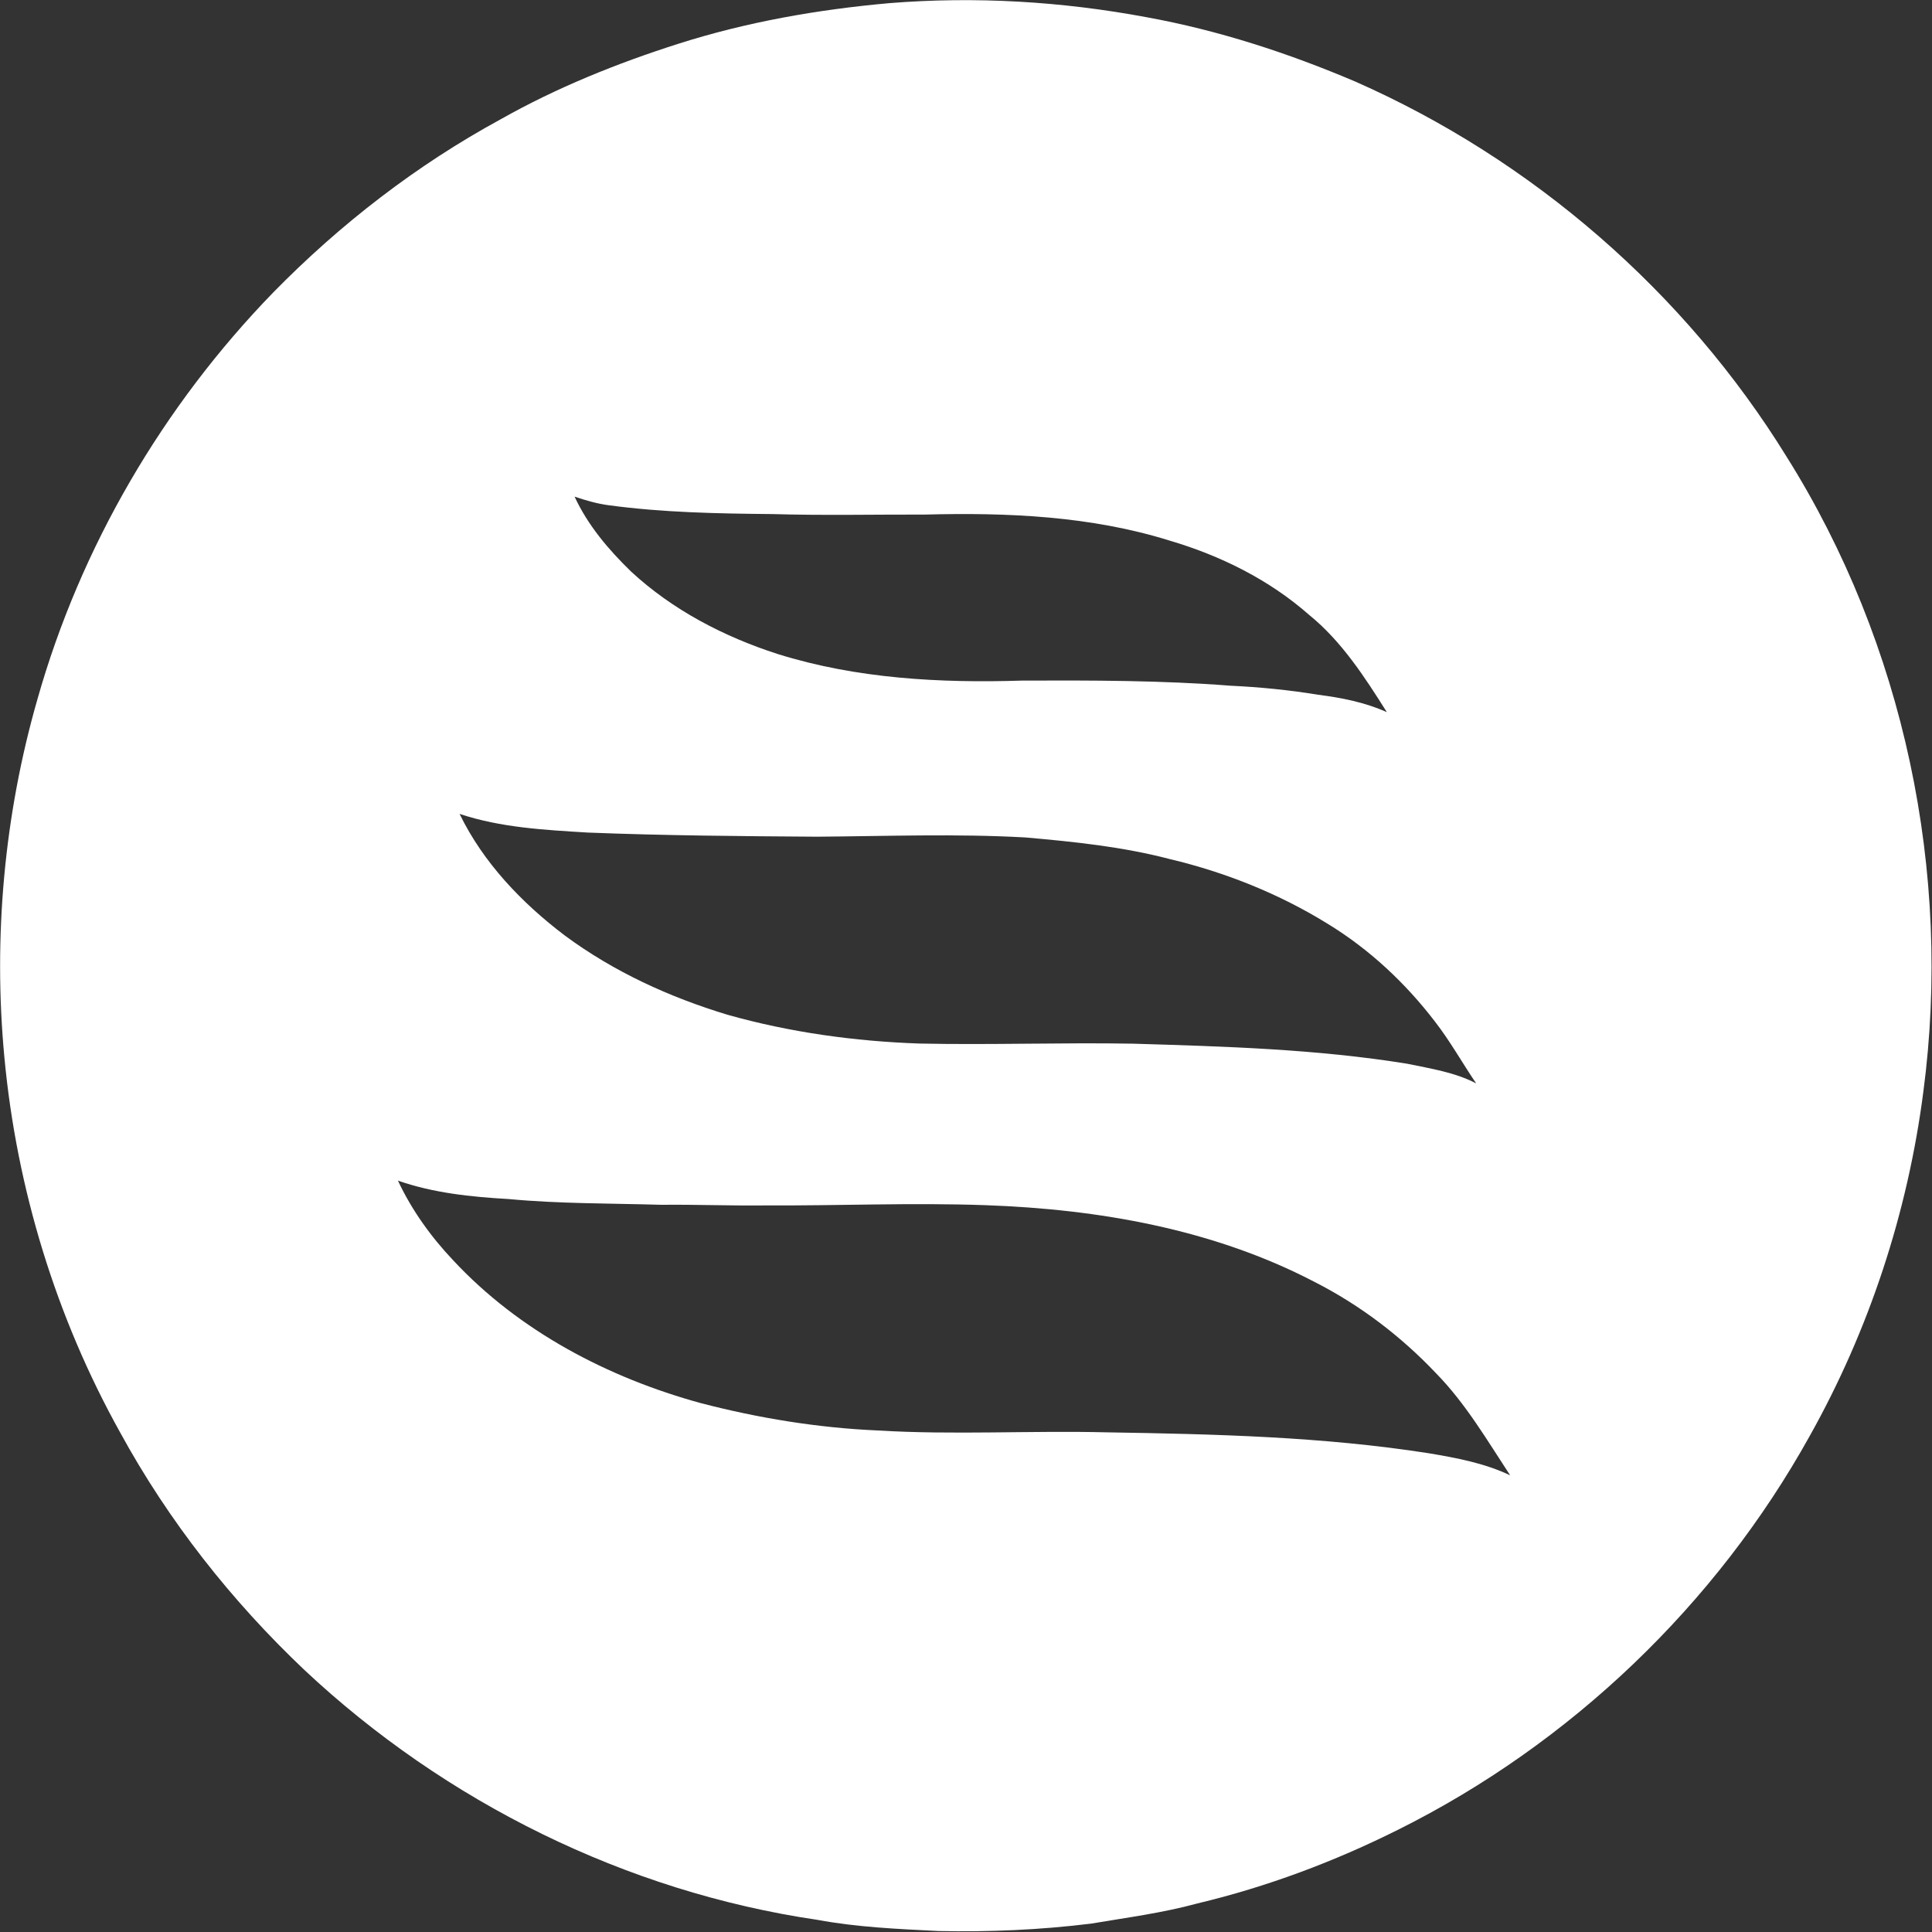
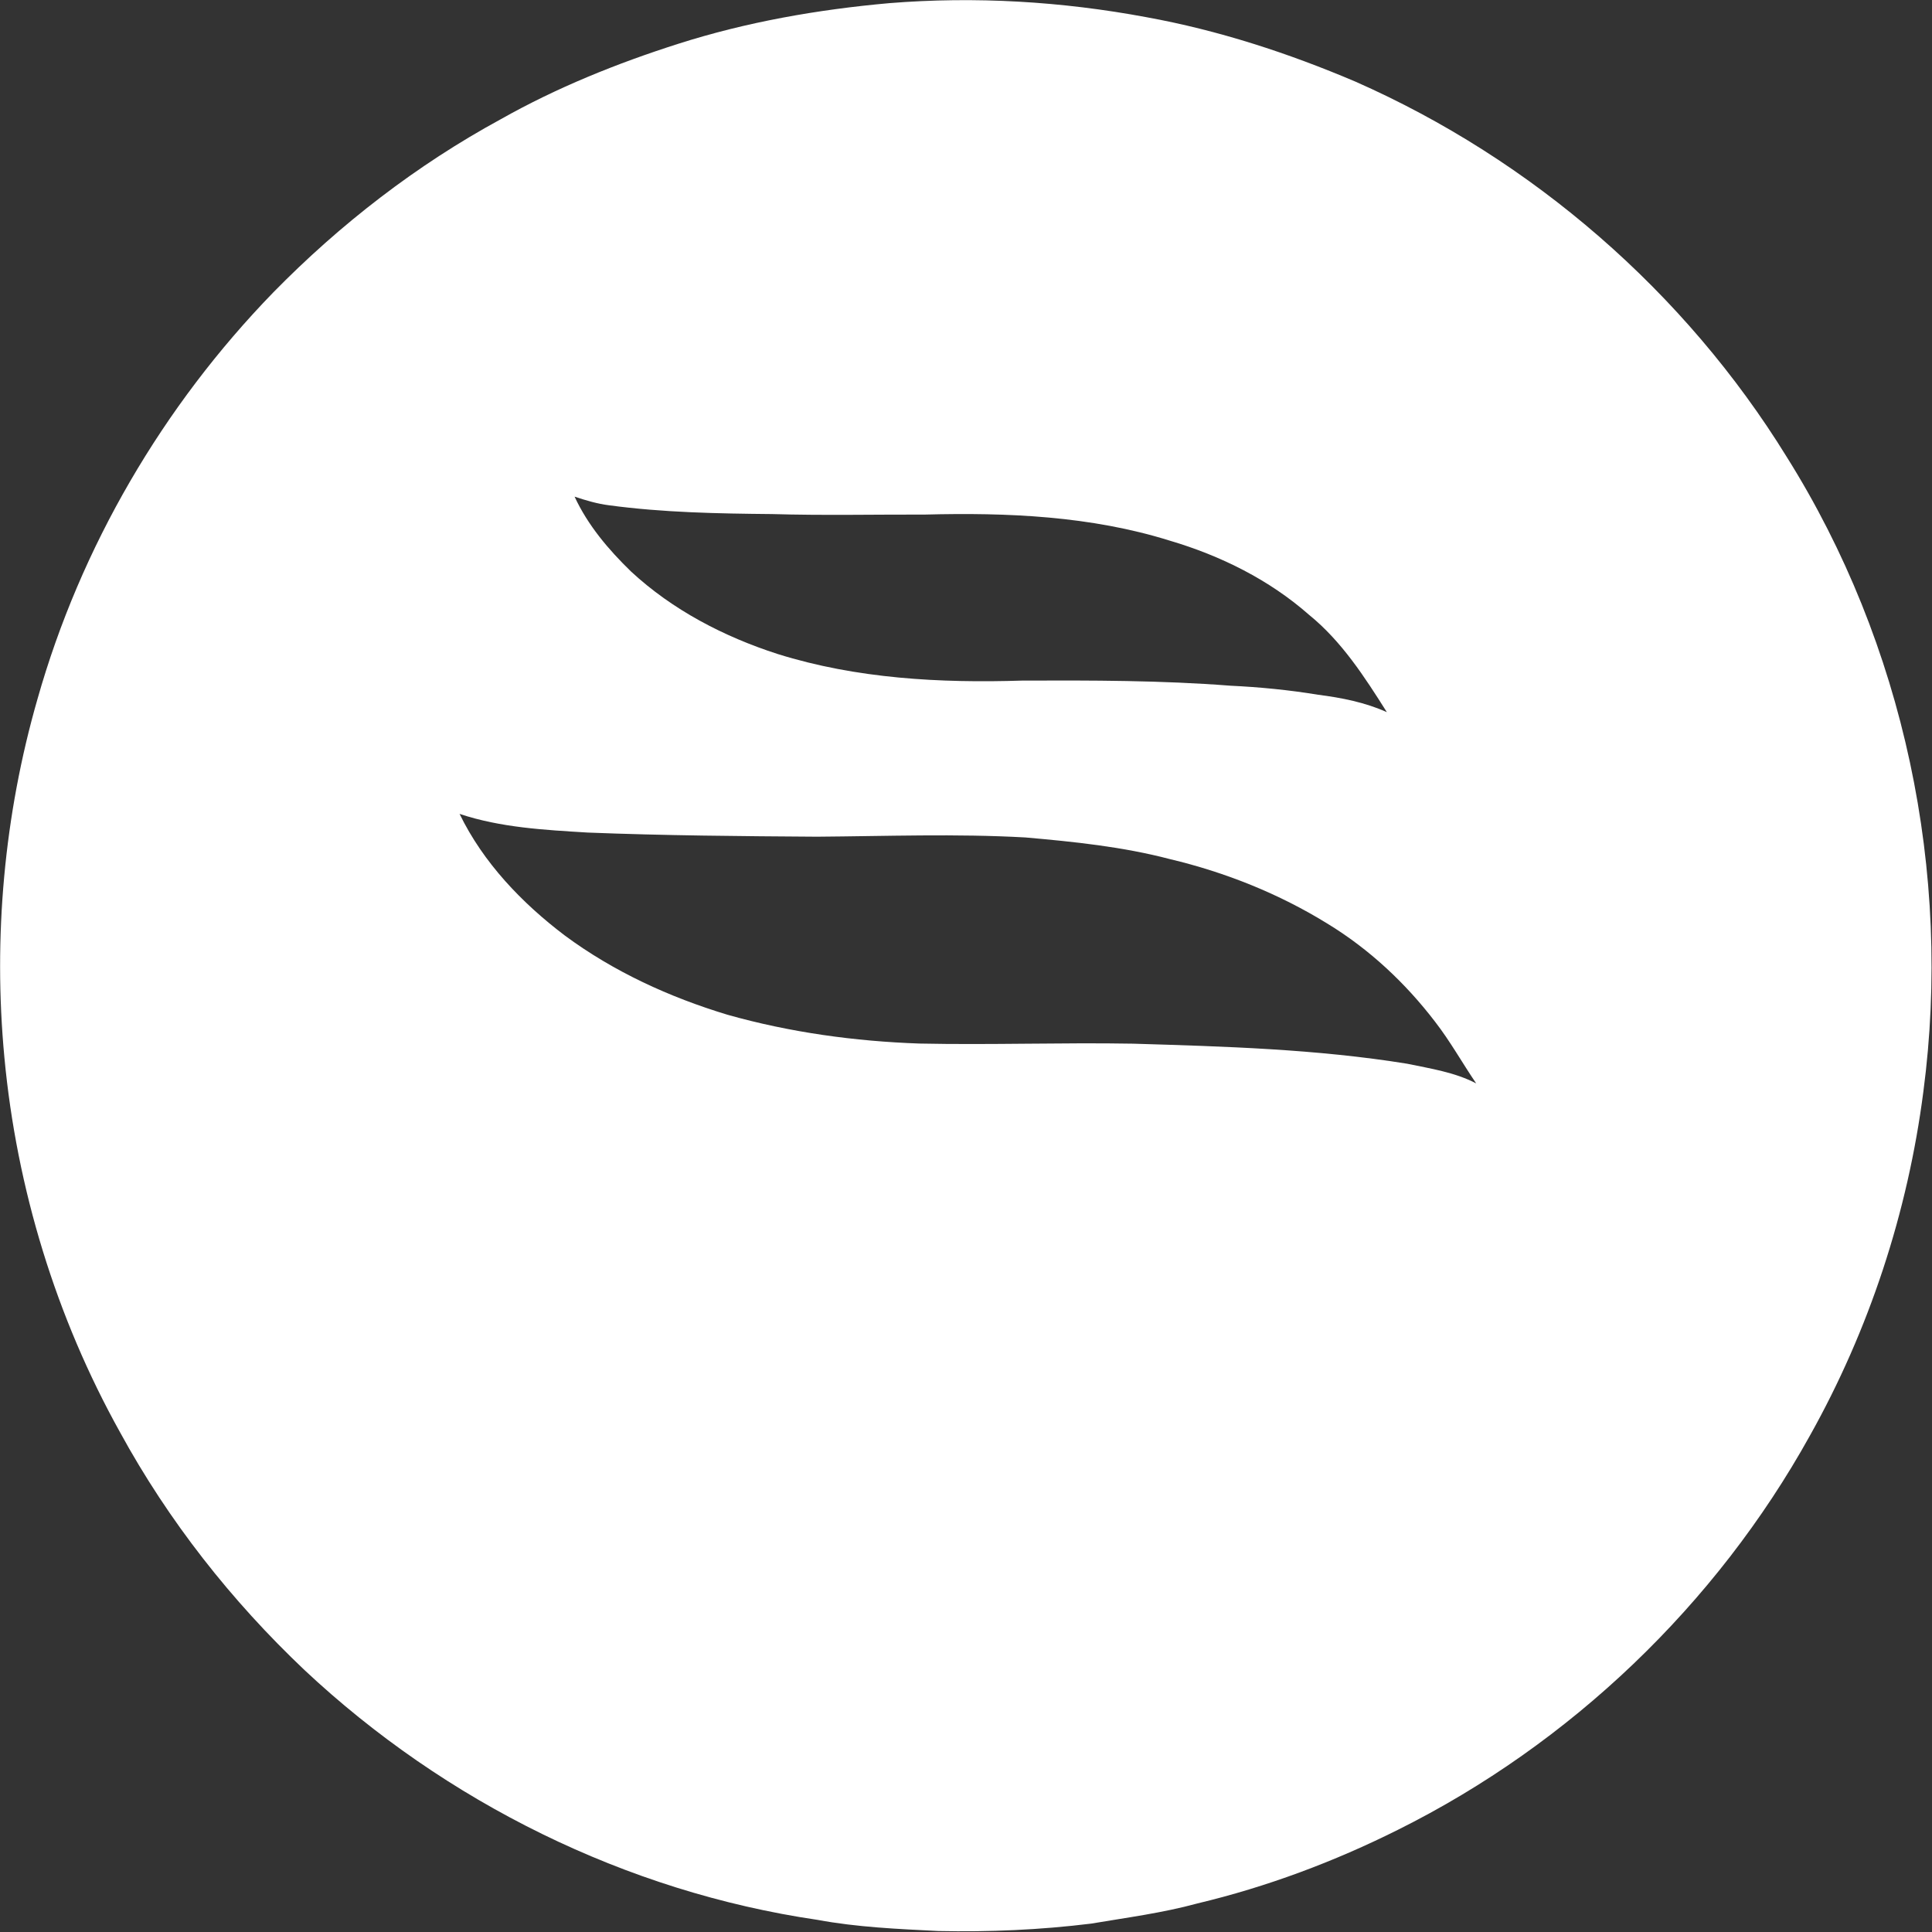
<svg xmlns="http://www.w3.org/2000/svg" version="1.2" viewBox="0 0 1542 1542" width="1542" height="1542">
  <rect x="0" y="0" width="1542" height="1542" fill="#333333" stroke="none" />
  <title>LVOX_BIG-svg-svg</title>
  <style>
		.s0 { fill: #ffffff } 
	</style>
  <g id="#005cb9ff">
-     <path id="Layer" fill-rule="evenodd" class="s0" d="m709.9 2.5c68.5-5.5 137.5-1.4 205 11.2 57.4 10.4 113.2 28.6 166.8 51.4 141.3 62.3 263.2 168 344.3 299.5 93.8 149.4 132.2 332 109.1 506.7-12.4 96.2-43.2 190.1-90.7 274.8-74.7 134.6-190.9 245.7-328.6 314.3-51 25.5-104.7 45.6-160.1 58.8-27.8 7.6-56.4 11.3-84.8 16.1-40.5 5-81.3 6.8-122.1 5.9-32.2-1.6-64.6-3-96.4-8.9-152.6-22.4-297-94-409.4-199.4-58.3-55.2-108.6-119.1-147.1-189.6-51.2-91.9-82.6-194.7-92.4-299.4-9-95.8-0.2-193.4 26.4-285.9 34.4-121.6 100.2-234 188.2-324.6 53.4-54.5 114.4-101.7 181.5-138.2 44.8-25.3 92.7-44.6 141.6-60.2 54.8-17.5 111.6-27.4 168.7-32.5zm-251.3 393.9c10.6 22.9 27.1 42.3 45 59.7 33.2 30.8 74.3 52.1 117.1 65.9 63 19.7 129.7 23.3 195.3 21.2 55.4-0.2 110.9-0.2 166.2 4.1 23.3 1.1 46.7 3.4 69.8 7.2 18.8 2.4 37.6 6.1 54.9 13.9-17.7-28-36-56.5-62-77.6-31.9-28.1-70.7-47.3-111.3-59.3-63-19.7-129.7-22.5-195.2-20.8-40.7-0.1-81.5 0.8-122.2-0.4-43.4-0.4-86.9-1.2-130-7-9.5-1.2-18.6-3.9-27.6-6.9zm-91.8 253.2c18.9 38.9 49.6 71 83.9 97 39 28.9 83.6 49.3 129.9 63.3 49.9 14.1 101.6 21.2 153.3 23 56.8 1.2 113.6-0.9 170.5 0.1 73 2.2 146.4 4.3 218.7 16 18.7 3.9 38 6.8 55.1 15.7-11.1-16.3-20.7-33.6-32.8-49.2-23.7-31-52.6-58-85.9-78.3-38.7-23.9-81.5-41-125.7-51.5-37.7-9.9-76.7-13.9-115.4-17.3-55.4-3.1-110.9-1-166.3-0.6-61-0.4-122-0.9-183-3.3-34.4-2.1-69.3-3.9-102.3-14.9zm-49.2 292.7c11 23.5 26.3 44.8 44.1 63.6 52.7 56.6 123.6 93.7 197.7 114 46.1 12 93.3 19.7 140.9 21.8 61 3.7 122.1 0 183.1 1.5 85.9 1.4 172.1 3.4 257 16.7 22.1 3.7 44.5 7.9 64.9 17.6-18.4-28-35.5-57.3-59.1-81.4-28-29.6-60.9-54.6-97.3-73.1-80.6-42-172.1-57.9-262.3-61.1-58.8-2.1-117.7 0.5-176.6 0.2-27.4 0.3-54.7-0.8-82-0.5-40.7-1.2-81.5-0.8-122.1-4.6-29.8-1.7-60-4.8-88.3-14.7z" />
+     <path id="Layer" fill-rule="evenodd" class="s0" d="m709.9 2.5c68.5-5.5 137.5-1.4 205 11.2 57.4 10.4 113.2 28.6 166.8 51.4 141.3 62.3 263.2 168 344.3 299.5 93.8 149.4 132.2 332 109.1 506.7-12.4 96.2-43.2 190.1-90.7 274.8-74.7 134.6-190.9 245.7-328.6 314.3-51 25.5-104.7 45.6-160.1 58.8-27.8 7.6-56.4 11.3-84.8 16.1-40.5 5-81.3 6.8-122.1 5.9-32.2-1.6-64.6-3-96.4-8.9-152.6-22.4-297-94-409.4-199.4-58.3-55.2-108.6-119.1-147.1-189.6-51.2-91.9-82.6-194.7-92.4-299.4-9-95.8-0.2-193.4 26.4-285.9 34.4-121.6 100.2-234 188.2-324.6 53.4-54.5 114.4-101.7 181.5-138.2 44.8-25.3 92.7-44.6 141.6-60.2 54.8-17.5 111.6-27.4 168.7-32.5zm-251.3 393.9c10.6 22.9 27.1 42.3 45 59.7 33.2 30.8 74.3 52.1 117.1 65.9 63 19.7 129.7 23.3 195.3 21.2 55.4-0.2 110.9-0.2 166.2 4.1 23.3 1.1 46.7 3.4 69.8 7.2 18.8 2.4 37.6 6.1 54.9 13.9-17.7-28-36-56.5-62-77.6-31.9-28.1-70.7-47.3-111.3-59.3-63-19.7-129.7-22.5-195.2-20.8-40.7-0.1-81.5 0.8-122.2-0.4-43.4-0.4-86.9-1.2-130-7-9.5-1.2-18.6-3.9-27.6-6.9zm-91.8 253.2c18.9 38.9 49.6 71 83.9 97 39 28.9 83.6 49.3 129.9 63.3 49.9 14.1 101.6 21.2 153.3 23 56.8 1.2 113.6-0.9 170.5 0.1 73 2.2 146.4 4.3 218.7 16 18.7 3.9 38 6.8 55.1 15.7-11.1-16.3-20.7-33.6-32.8-49.2-23.7-31-52.6-58-85.9-78.3-38.7-23.9-81.5-41-125.7-51.5-37.7-9.9-76.7-13.9-115.4-17.3-55.4-3.1-110.9-1-166.3-0.6-61-0.4-122-0.9-183-3.3-34.4-2.1-69.3-3.9-102.3-14.9zm-49.2 292.7z" />
  </g>
</svg>